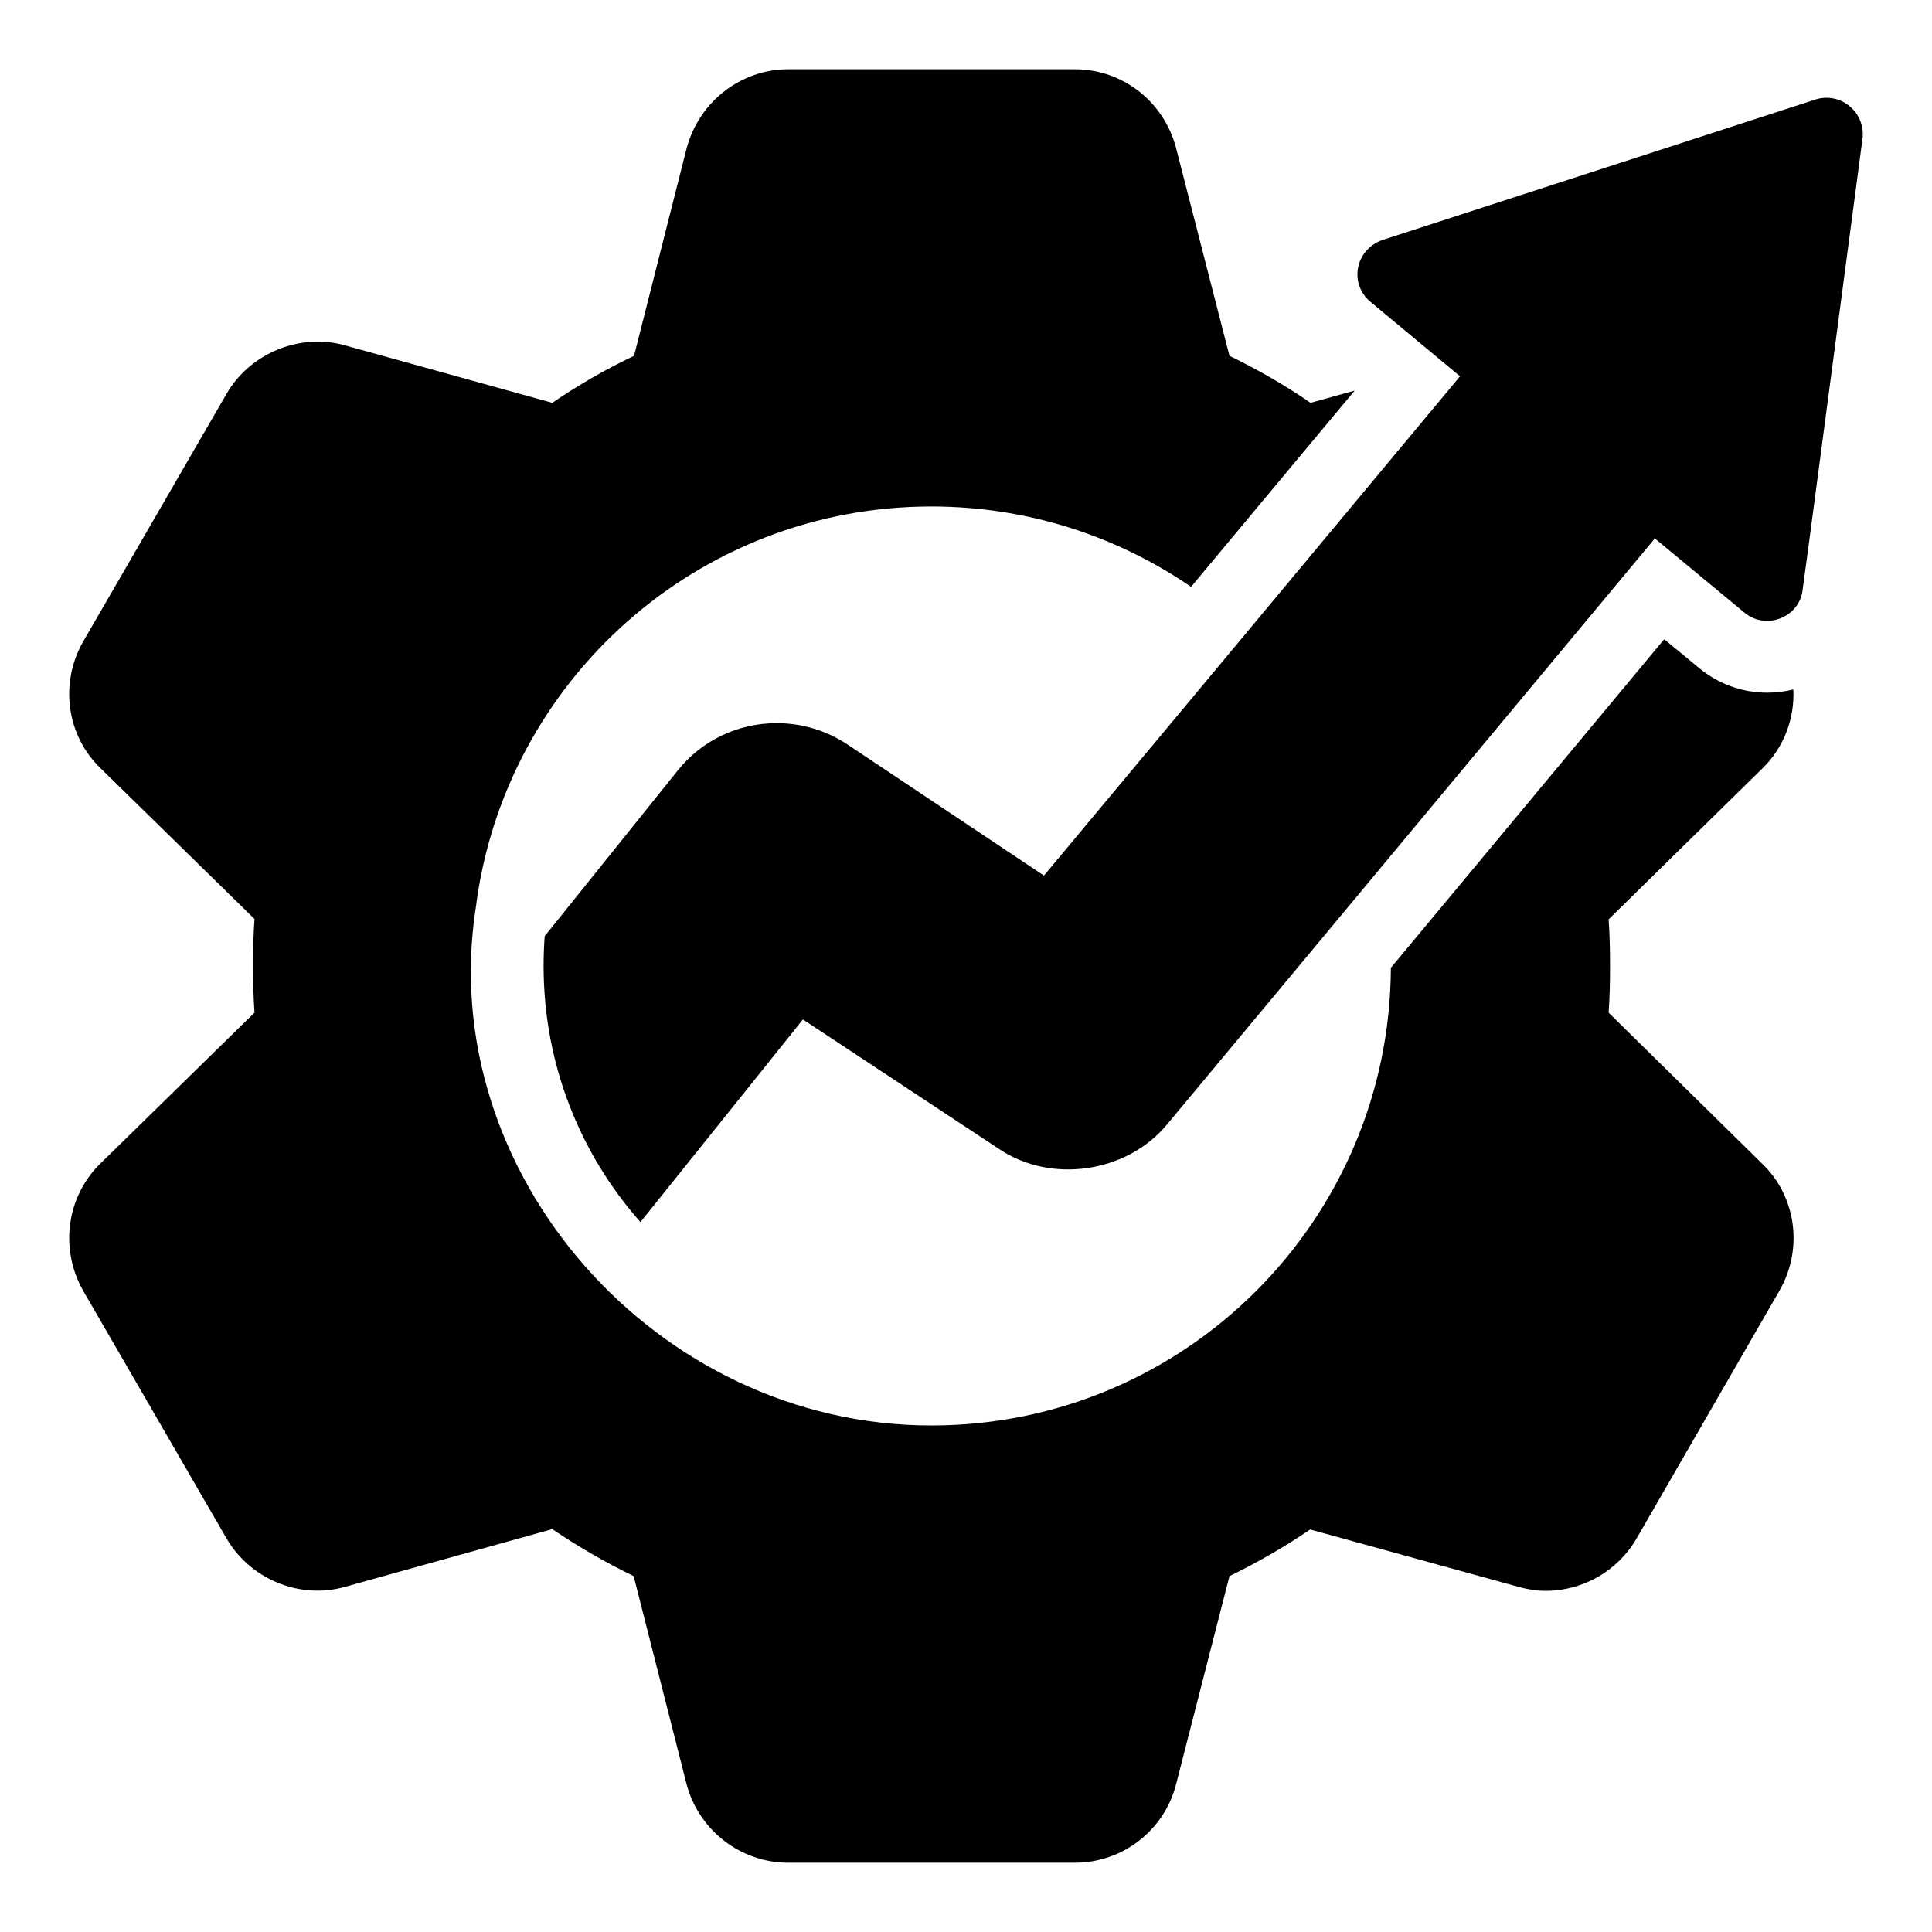
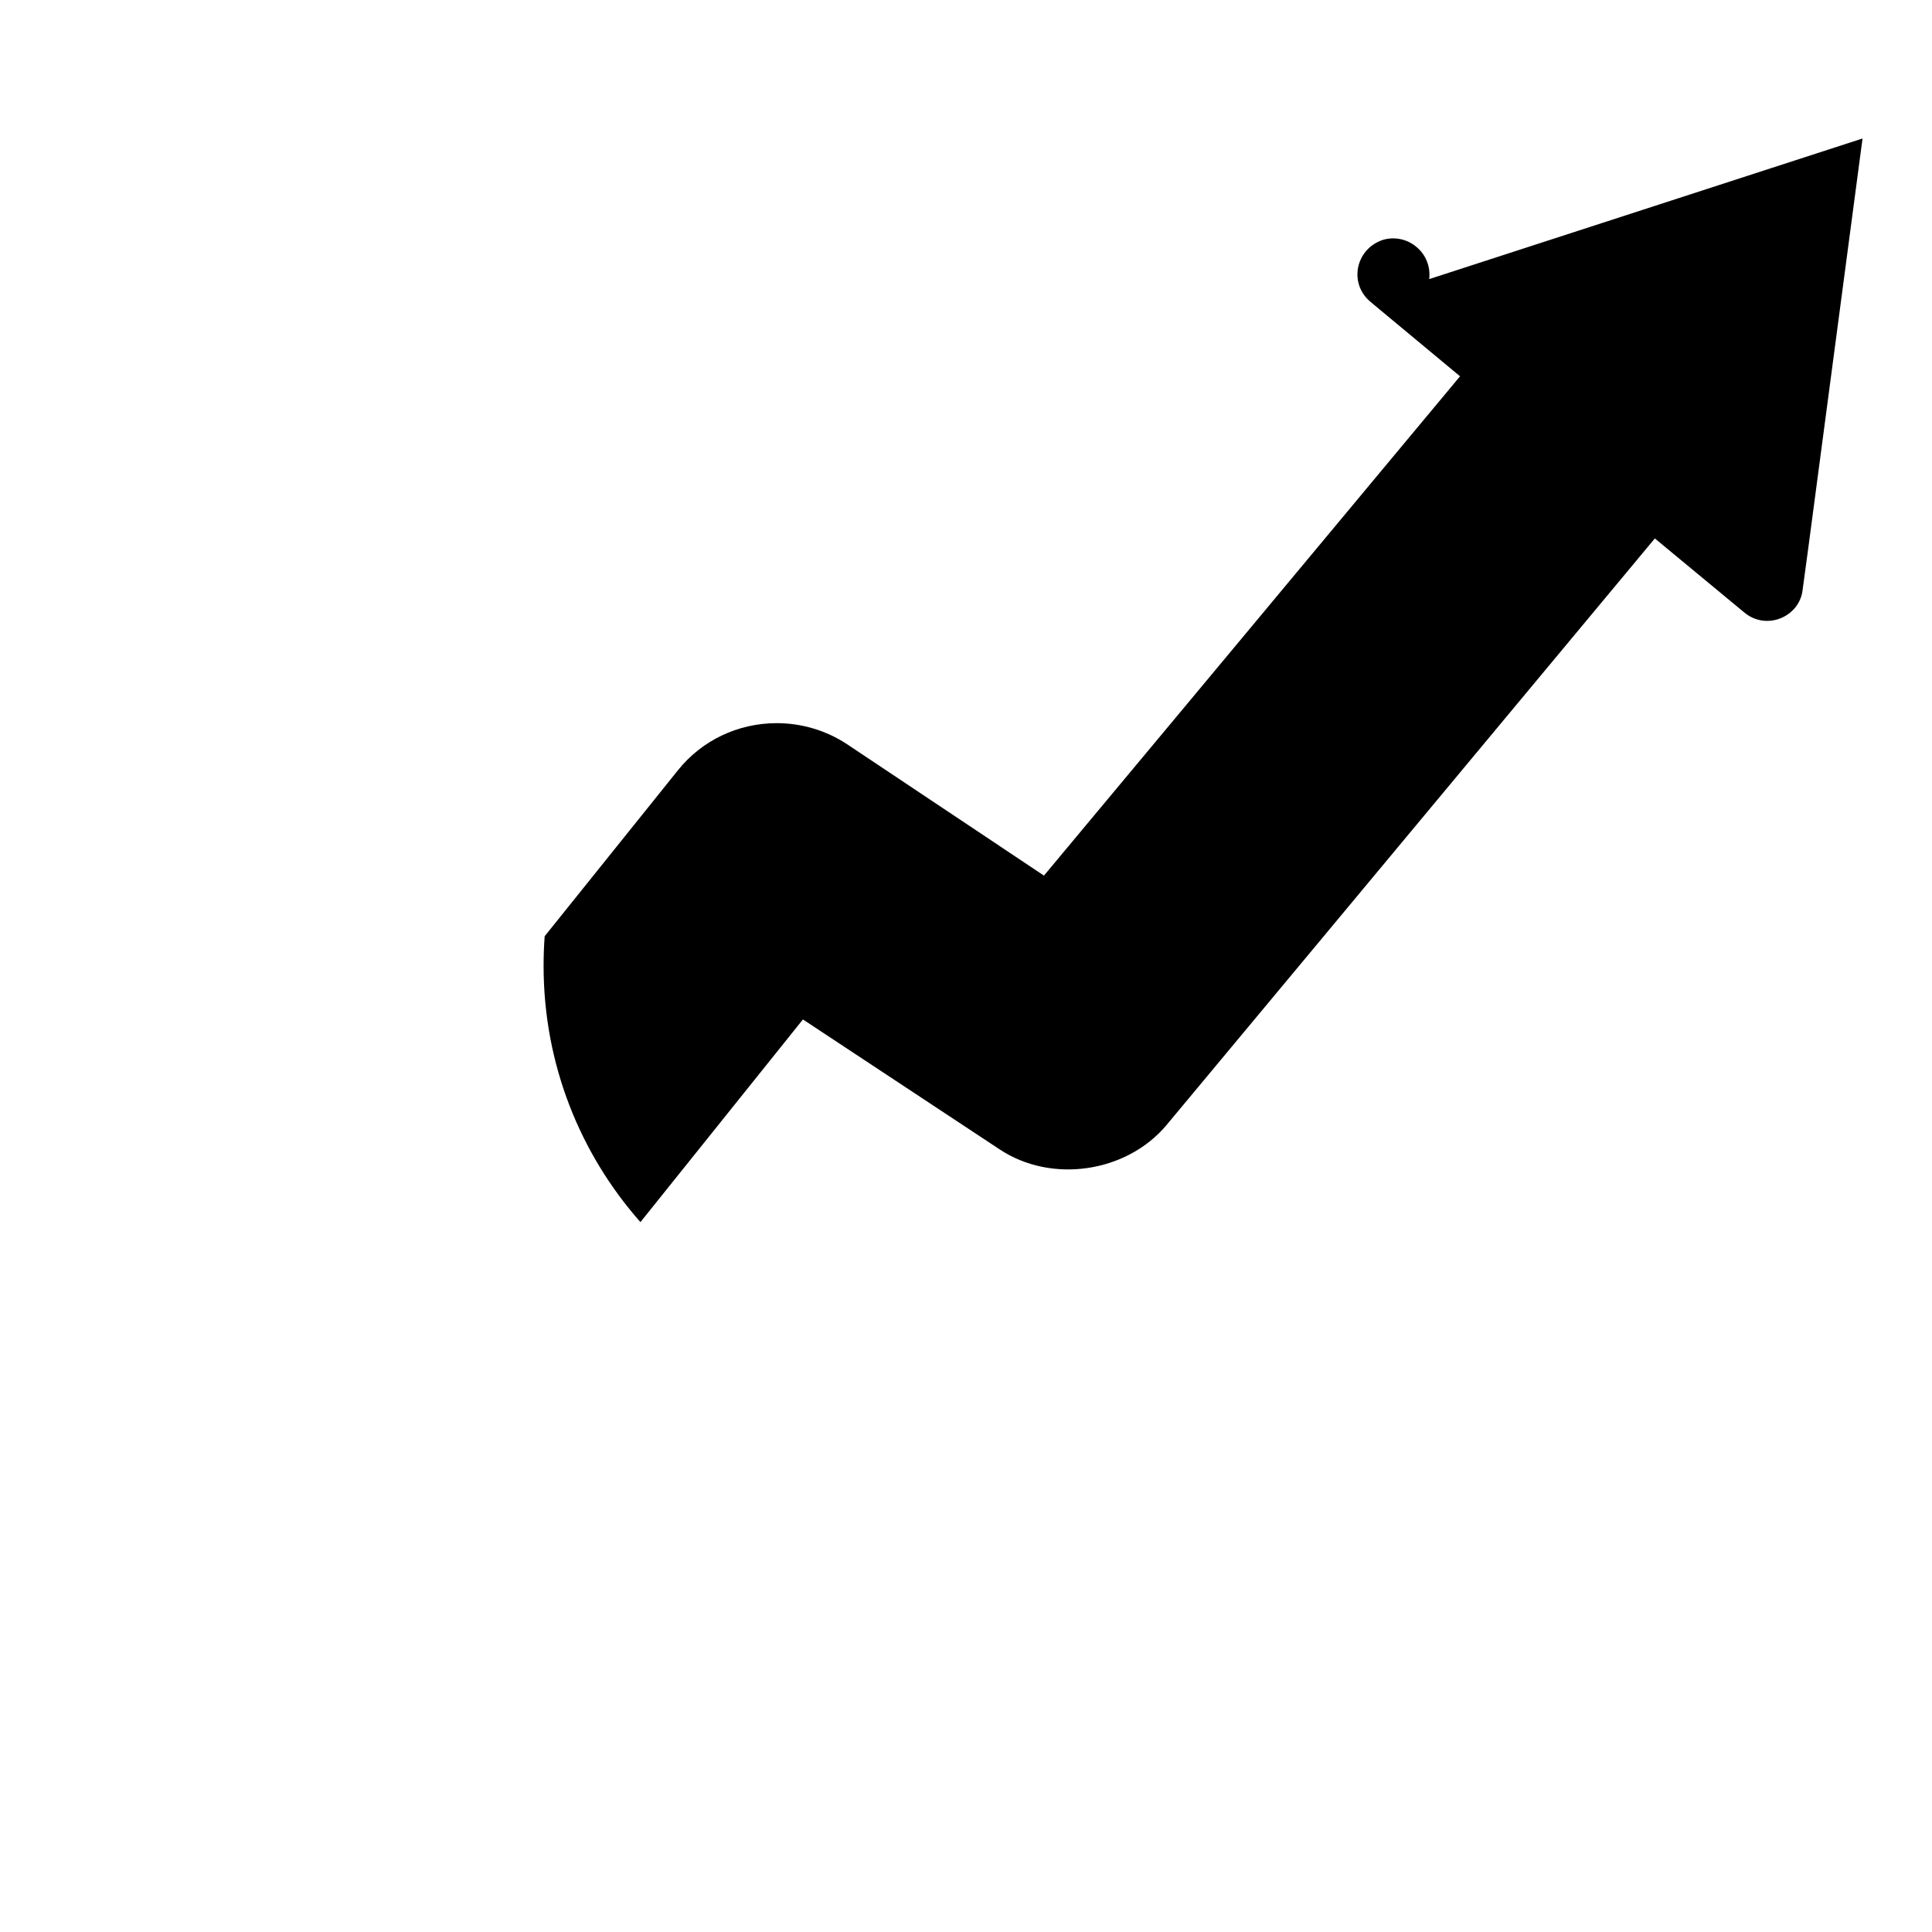
<svg xmlns="http://www.w3.org/2000/svg" fill="#000000" width="800px" height="800px" version="1.1" viewBox="144 144 512 512">
  <g>
-     <path d="m610.98 452.38-40.684-40.02c0.285-3.801 0.379-7.891 0.379-12.453 0-4.469-0.094-8.461-0.379-12.262l40.684-39.926c5.797-5.609 8.652-13.309 8.27-21.008-2.188 0.57-4.562 0.855-6.938 0.855-6.559 0-12.93-2.281-18.062-6.559l-9.219-7.606-72.434 87.074c-0.285 67.016-54.66 121.29-121.77 121.29-73.039 0-131.72-66.98-120.72-137.36 7.606-59.98 58.84-106.18 120.72-106.18 25.57 0 49.238 7.891 68.82 21.293l43.348-51.996-11.691 3.231c-6.75-4.66-13.879-8.746-21.484-12.453l-14.164-55.129c-3.231-12.262-14.164-20.816-26.805-20.816h-75.953c-12.547 0-23.574 8.555-26.902 20.816l-13.973 55.133c-7.414 3.516-14.543 7.606-21.672 12.453l-54.852-15.211c-11.977-3.422-25.285 2.09-31.465 12.832l-38.023 65.684c-6.273 11.027-4.371 24.906 4.656 33.555l40.781 39.93c-0.285 3.801-0.379 7.984-0.379 12.359 0 4.469 0.094 8.555 0.379 12.453l-40.777 39.922c-9.031 8.746-10.93 22.625-4.656 33.746l38.023 65.684c6.18 10.648 19.203 16.254 31.371 12.832l54.938-15.305c7.035 4.754 14.164 8.84 21.578 12.453l14.07 55.324c3.328 12.168 14.355 20.629 26.902 20.629h75.953c12.641 0 23.668-8.555 26.805-20.723l14.164-55.23c7.414-3.613 14.543-7.699 21.387-12.359l55.23 15.211c2.375 0.664 4.754 1.047 7.223 1.047 9.887 0 19.105-5.324 24.051-13.879l37.93-65.781c6.273-11.023 4.371-24.902-4.66-33.555z" />
-     <path d="m637.59 180.7-14.355 108.37-1.52 11.215c-0.762 7.129-9.504 10.934-15.398 6.082l-23.766-19.676-89.164 107.13-40.211 48.289c-10.645 12.738-30.609 15.59-44.297 6.465l-52.094-34.41-43.062 53.707c-15.969-18.062-25.664-41.824-25.664-67.871 0-2.66 0.094-5.324 0.285-7.891l35.266-43.918c6.367-7.984 15.969-12.547 26.234-12.547 6.559 0 13.023 1.902 18.535 5.512l52.281 34.887 41.539-49.809 68.727-82.512-21.387-17.777-2.281-1.902c-5.894-4.848-4.086-13.973 3.137-16.445l114.83-37.262c3.043-0.949 6.465-0.285 8.934 1.805 2.574 2.094 3.809 5.328 3.43 8.559z" />
+     <path d="m637.59 180.7-14.355 108.37-1.52 11.215c-0.762 7.129-9.504 10.934-15.398 6.082l-23.766-19.676-89.164 107.13-40.211 48.289c-10.645 12.738-30.609 15.59-44.297 6.465l-52.094-34.41-43.062 53.707c-15.969-18.062-25.664-41.824-25.664-67.871 0-2.66 0.094-5.324 0.285-7.891l35.266-43.918c6.367-7.984 15.969-12.547 26.234-12.547 6.559 0 13.023 1.902 18.535 5.512l52.281 34.887 41.539-49.809 68.727-82.512-21.387-17.777-2.281-1.902c-5.894-4.848-4.086-13.973 3.137-16.445c3.043-0.949 6.465-0.285 8.934 1.805 2.574 2.094 3.809 5.328 3.43 8.559z" />
  </g>
</svg>